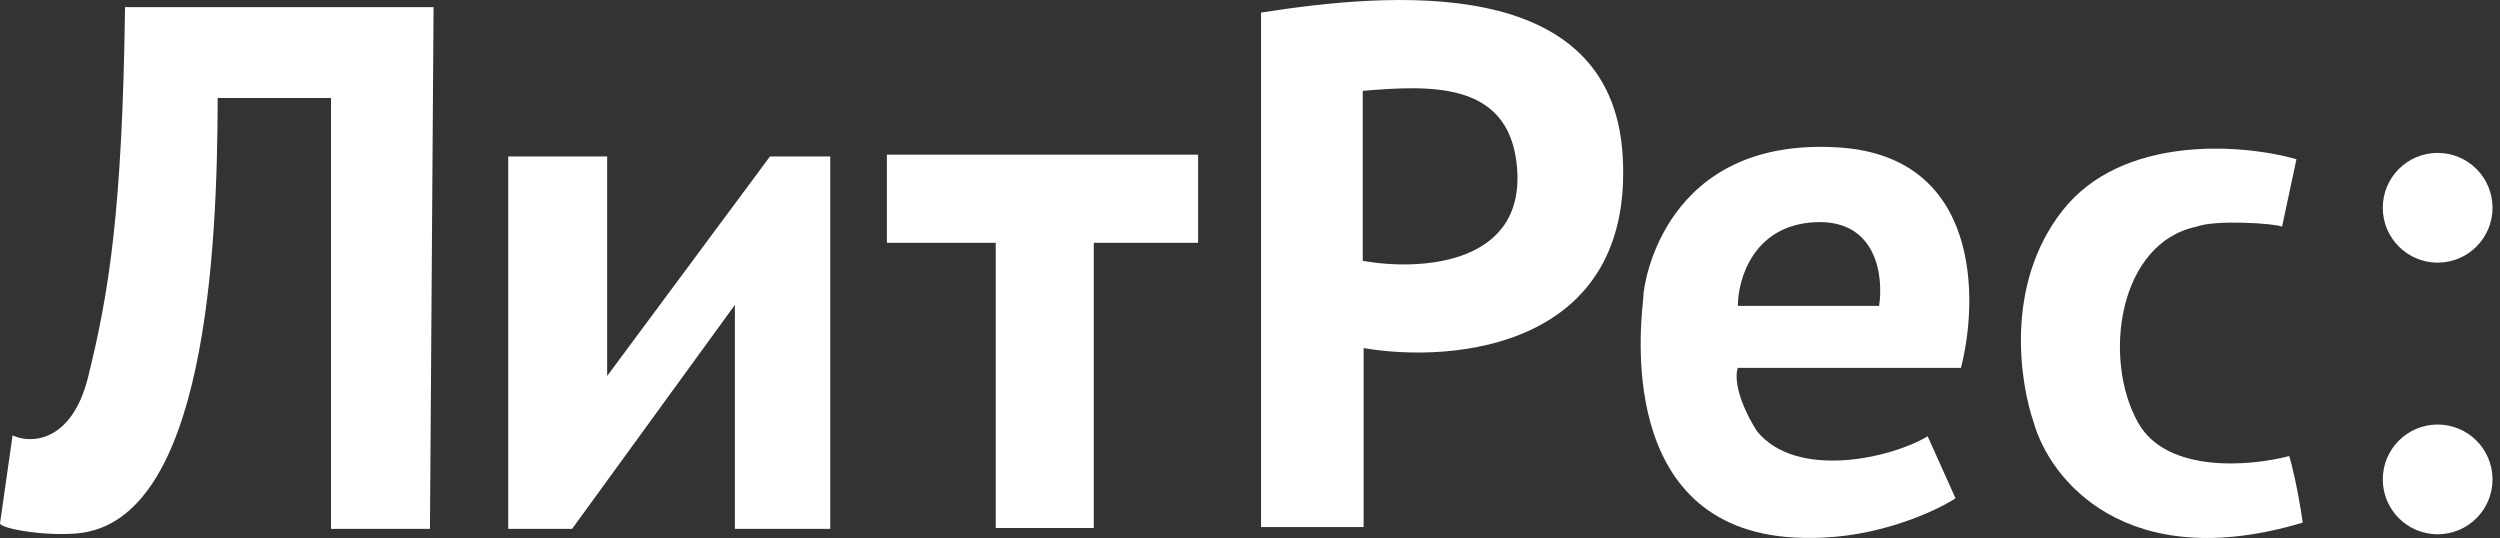
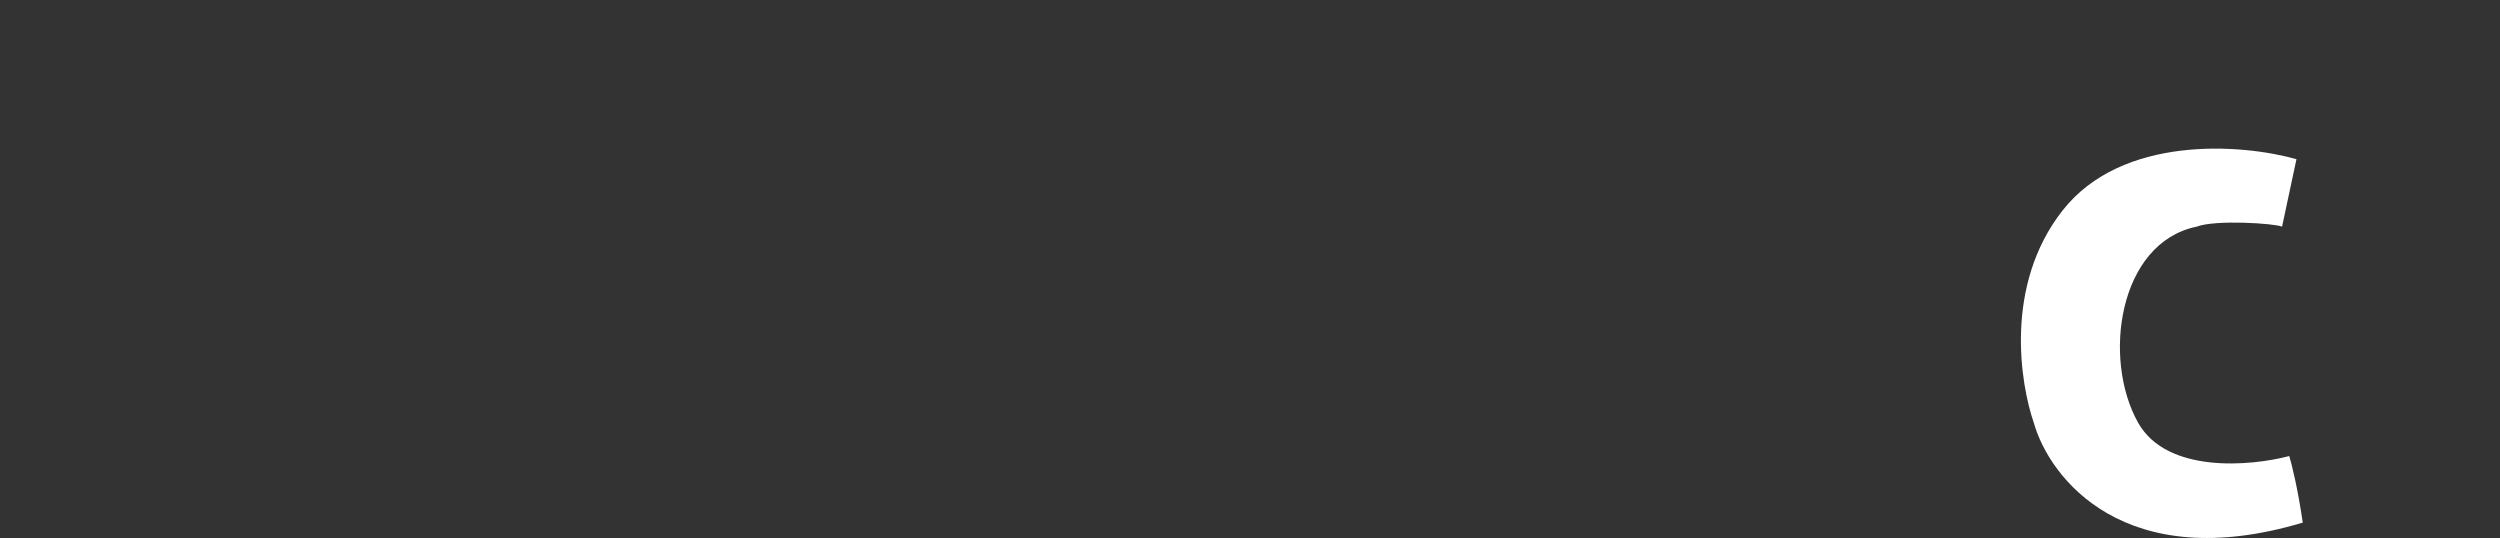
<svg xmlns="http://www.w3.org/2000/svg" width="195" height="42" fill="none">
  <rect width="100%" height="100%" fill="#333333" stroke="none" />
  <path fill="#fff" d="m179.124 12.417-1.123 5.262c-.561-.257-5.192-.561-6.665 0-6.104 1.263-7.367 10.314-4.561 15.296 2.246 3.985 8.794 3.39 11.788 2.596.187.608.659 2.497 1.052 5.192-13.864 4.153-19.762-3.462-20.979-7.788-1.029-2.97-2.362-10.694 2.246-16.559 4.631-5.893 13.938-5.215 18.242-3.999" />
-   <path fill="#fff" fill-rule="evenodd" d="M135.552 28.696h17.4c1.403-5.426 1.473-16.46-9.472-17.19-13.681-.912-15.295 10.735-15.295 11.577 0 .056-.013.19-.033.393-.277 2.81-1.837 18.677 13.153 18.48 5.164 0 9.636-2.058 11.226-3.087l-2.175-4.841c-2.76 1.684-10.244 3.438-13.331-.42-1.684-2.695-1.684-4.398-1.473-4.912m.002-4.84h11.016c.351-2.268-.155-6.75-4.982-6.525s-6.034 4.444-6.034 6.525M98.363.98v40.133h7.999V27.151c7.109 1.216 21.104-.084 20.206-15.015-.861-14.314-18.312-12.7-28.205-11.155m7.93 6.103v13.26c4.397.796 12.952.38 11.998-7.647-.759-6.385-6.806-6.034-11.998-5.613" clip-rule="evenodd" />
-   <path fill="#fff" d="M69.178 18.941v-6.876h24.276v6.876h-8.139v22.242h-7.648V18.94zM6.876 29.394c-1.291 5.22-4.584 5.216-5.894 4.56L0 40.832c.14.42 3.508 1.001 6.034.771 10.033-.912 10.922-22.17 10.945-33.958h8.84v33.608h7.718L33.818.558H9.753C9.542 16.484 8.49 22.869 6.876 29.394M47.358 12.205h-7.717v29.047h4.981l12.7-17.47v17.47h7.437V12.205h-4.701l-12.7 17.12z" />
-   <circle cx="190.137" cy="16.206" r="4.28" fill="#fff" />
-   <circle cx="190.137" cy="37.394" r="4.28" fill="#fff" />
</svg>